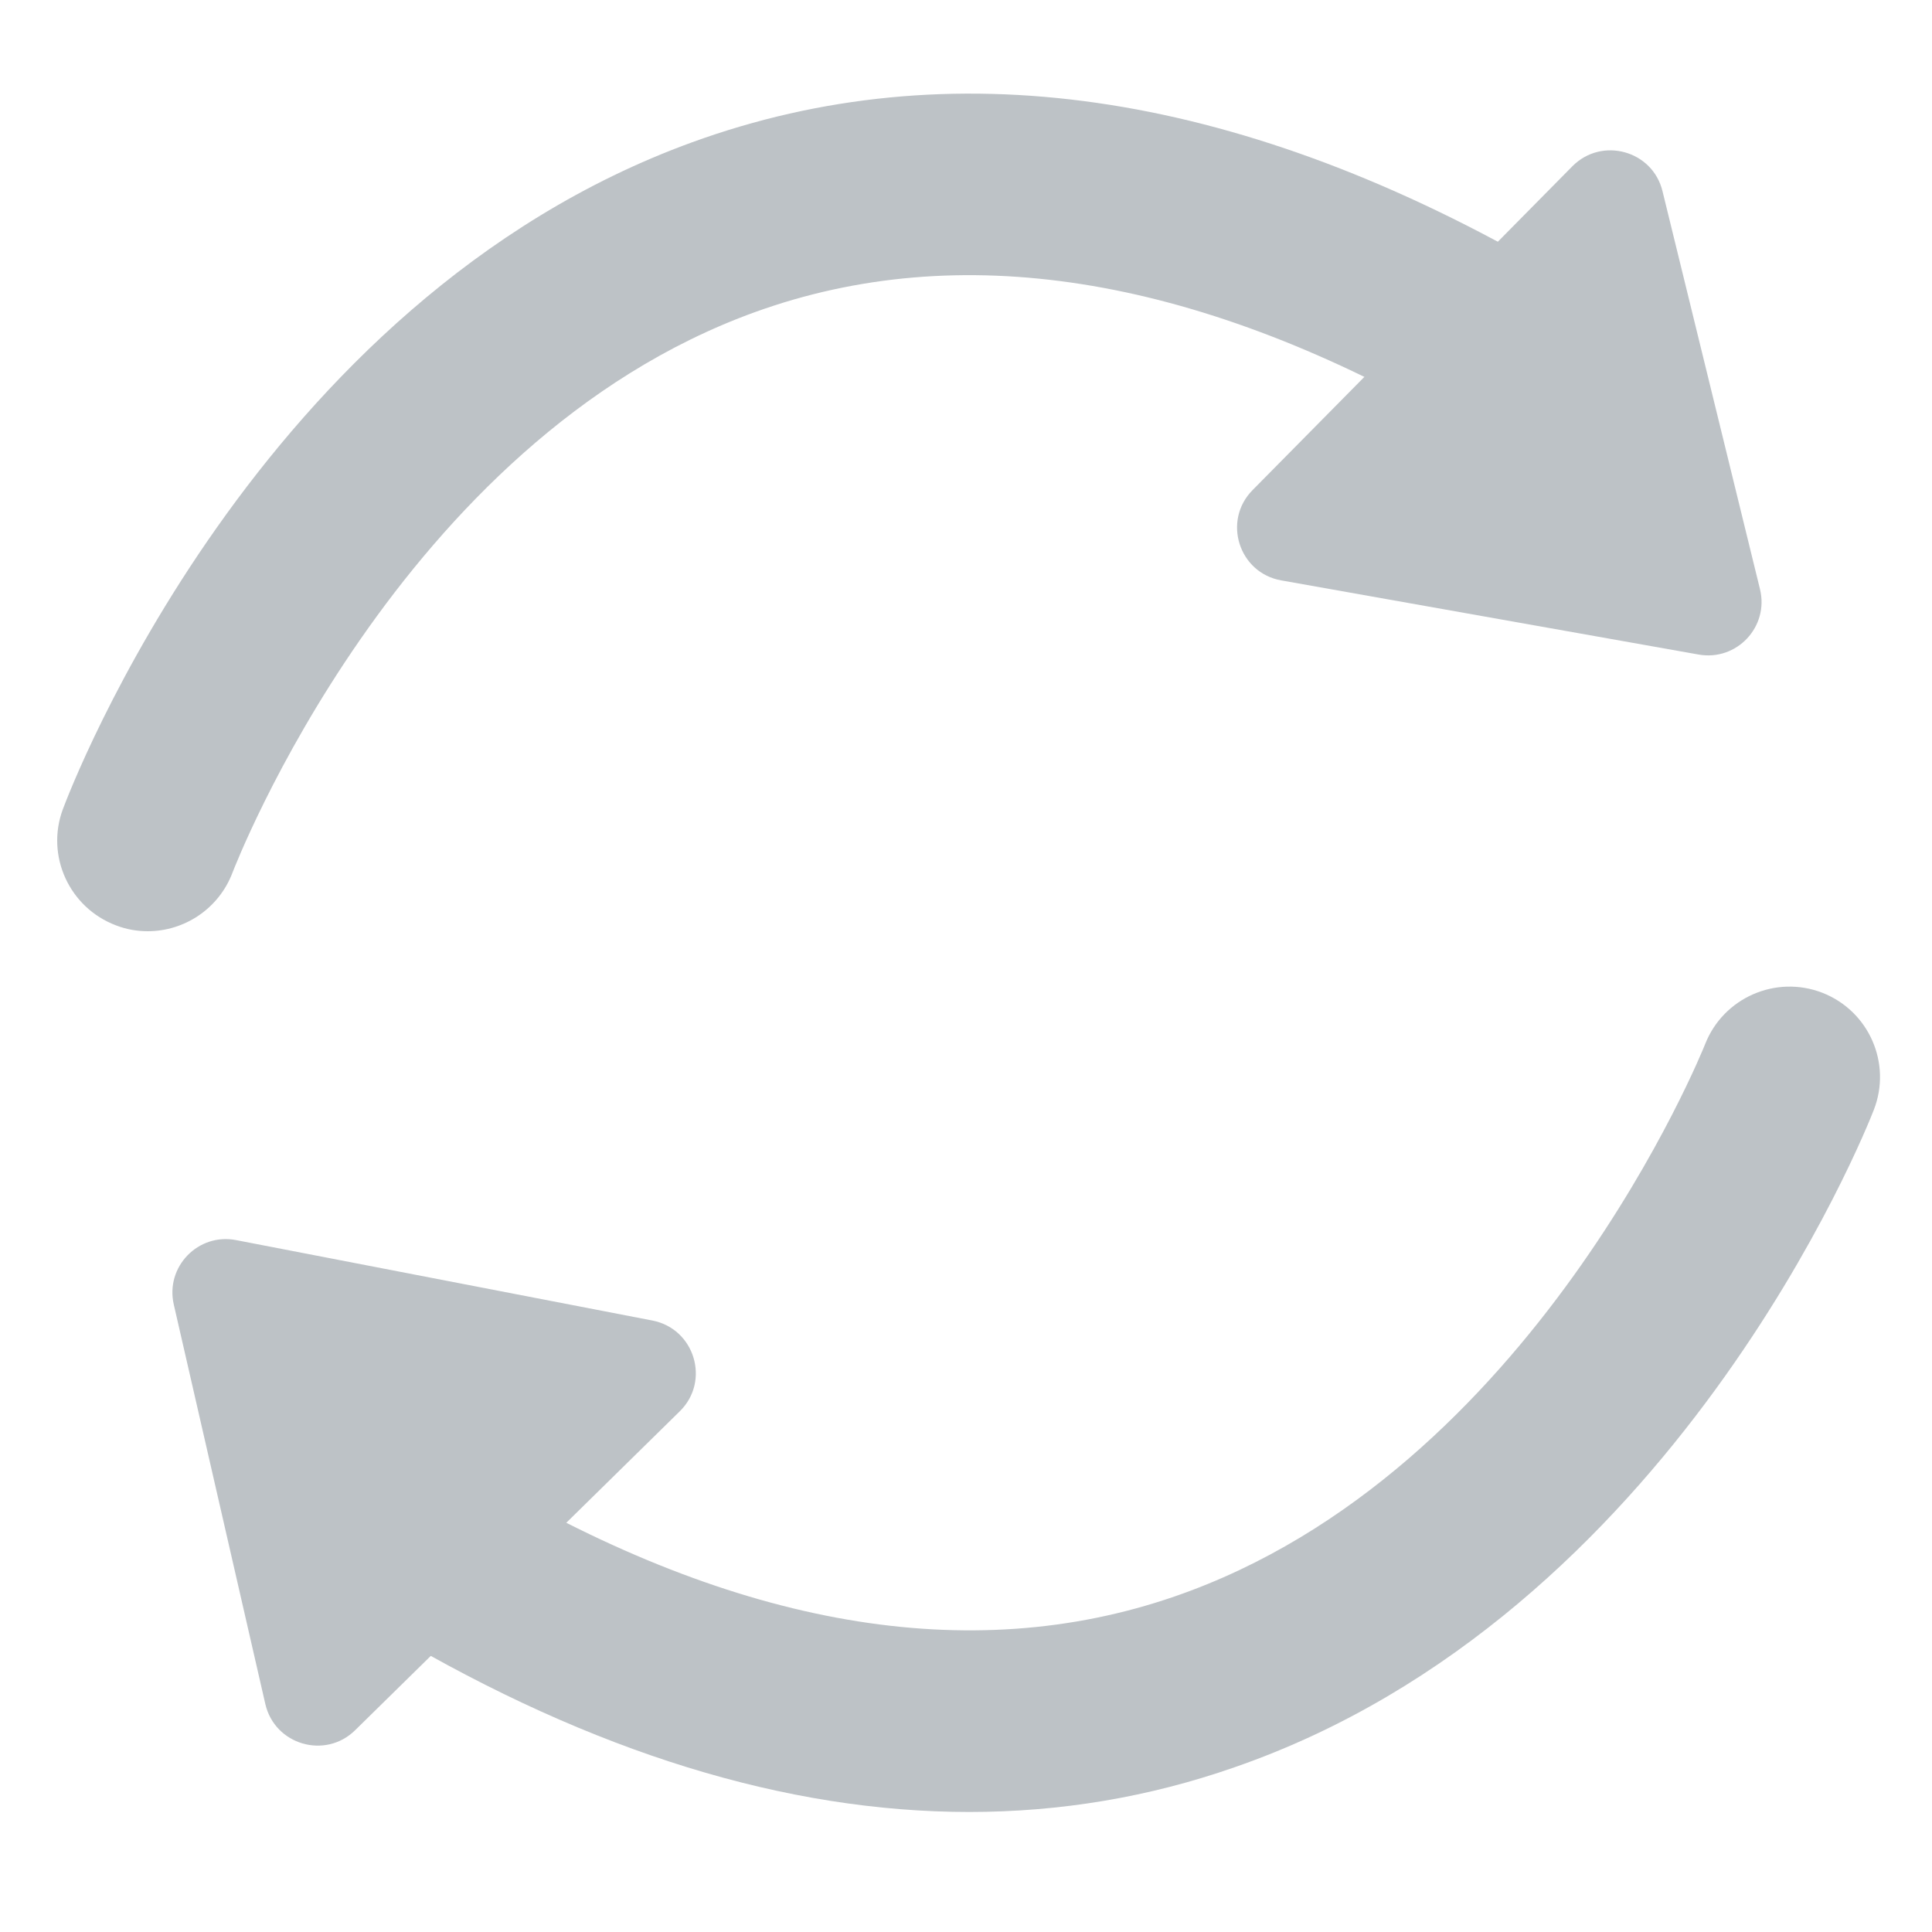
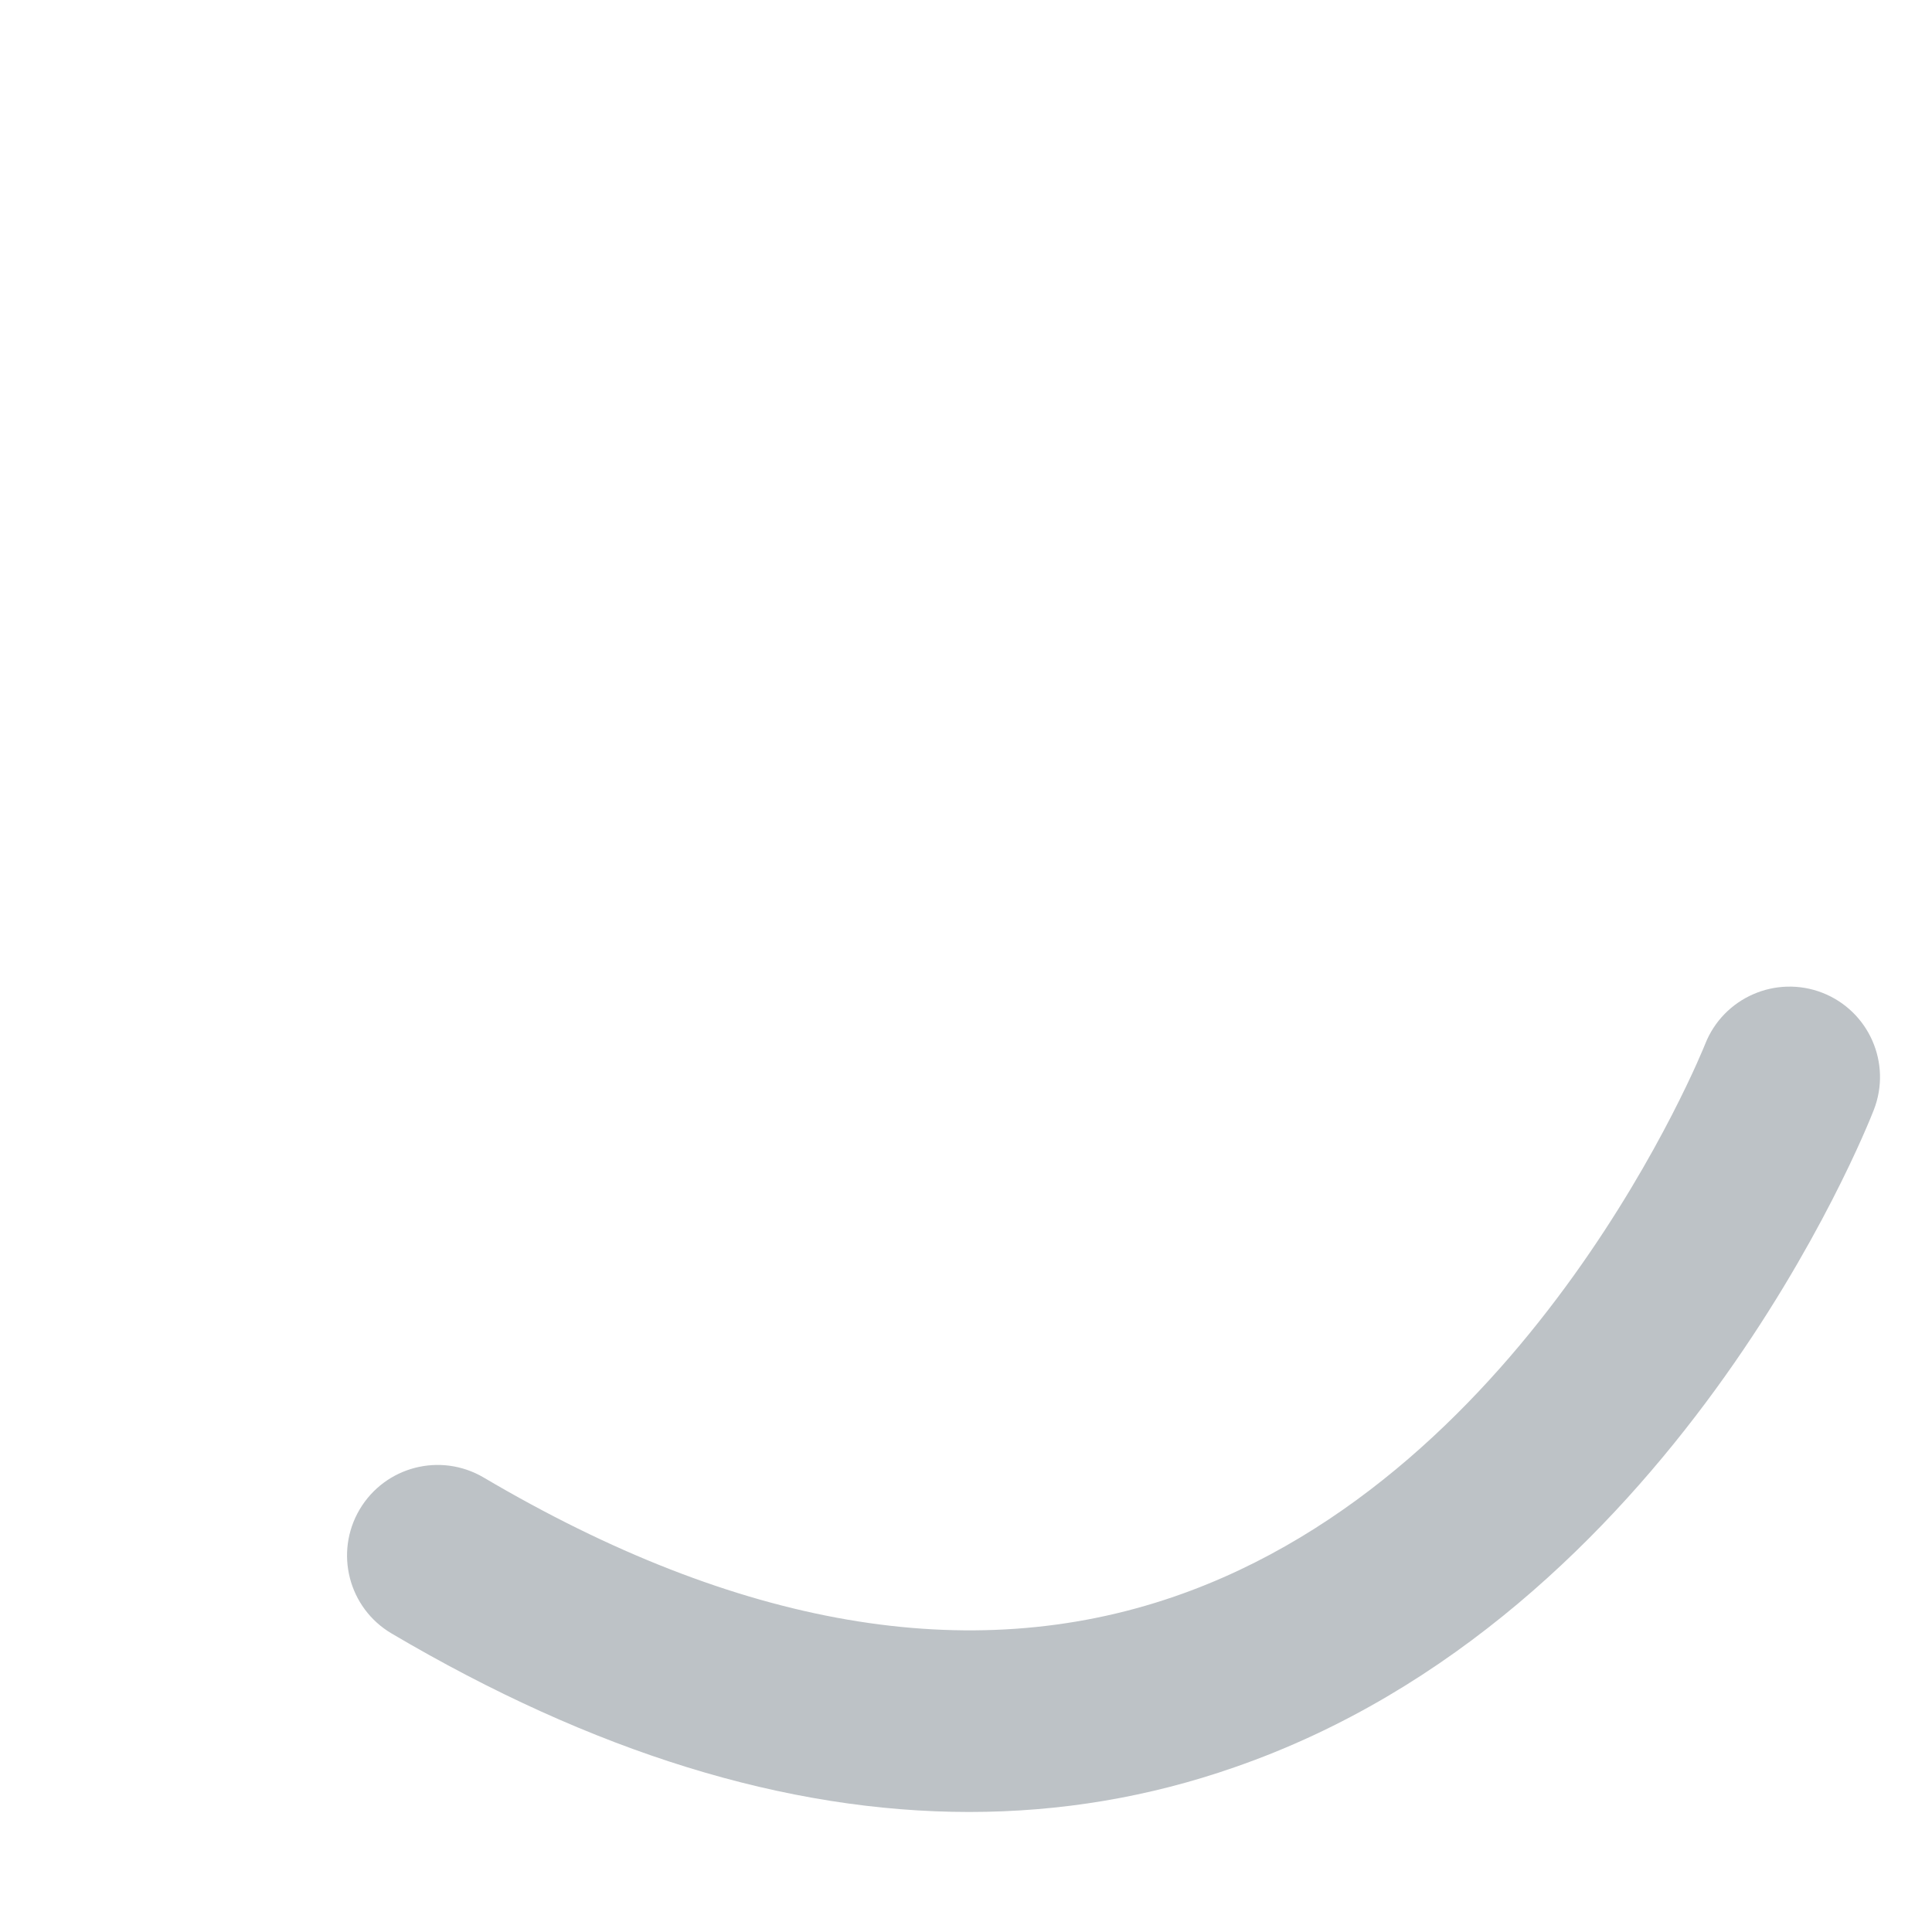
<svg xmlns="http://www.w3.org/2000/svg" width="24" height="24" viewBox="0 0 24 24" fill="none">
-   <path d="M1.836 11.568C1.705 11.568 1.572 11.546 1.443 11.496C0.862 11.278 0.565 10.632 0.781 10.052C0.877 9.795 3.183 3.735 8.599 1.767C11.784 0.61 15.315 1.117 19.095 3.273C19.635 3.58 19.823 4.267 19.515 4.807C19.207 5.347 18.52 5.535 17.98 5.227C14.805 3.417 11.912 2.962 9.379 3.877C4.945 5.479 2.91 10.785 2.889 10.838C2.719 11.289 2.29 11.568 1.836 11.568Z" fill="#BDC2C6" />
-   <path d="M19.533 2.065L15.56 6.088C15.183 6.469 15.389 7.117 15.917 7.21L21.101 8.131C21.575 8.215 21.978 7.785 21.863 7.318L20.652 2.374C20.529 1.87 19.899 1.696 19.533 2.065Z" fill="#BDC2C6" />
  <path d="M12.04 22.509C9.767 22.509 7.367 21.768 4.865 20.292C4.329 19.976 4.152 19.287 4.467 18.752C4.784 18.216 5.472 18.039 6.008 18.354C9.156 20.212 12.043 20.71 14.588 19.833C19.046 18.299 21.161 13.024 21.182 12.97C21.409 12.393 22.061 12.108 22.639 12.333C23.216 12.559 23.503 13.209 23.277 13.788C23.178 14.043 20.78 20.069 15.335 21.954C14.273 22.325 13.172 22.509 12.04 22.509Z" fill="#BDC2C6" />
-   <path d="M4.411 21.494L8.444 17.532C8.827 17.157 8.63 16.506 8.104 16.404L2.933 15.405C2.461 15.313 2.051 15.738 2.159 16.206L3.296 21.168C3.413 21.675 4.04 21.858 4.411 21.494Z" fill="#BDC2C6" />
</svg>